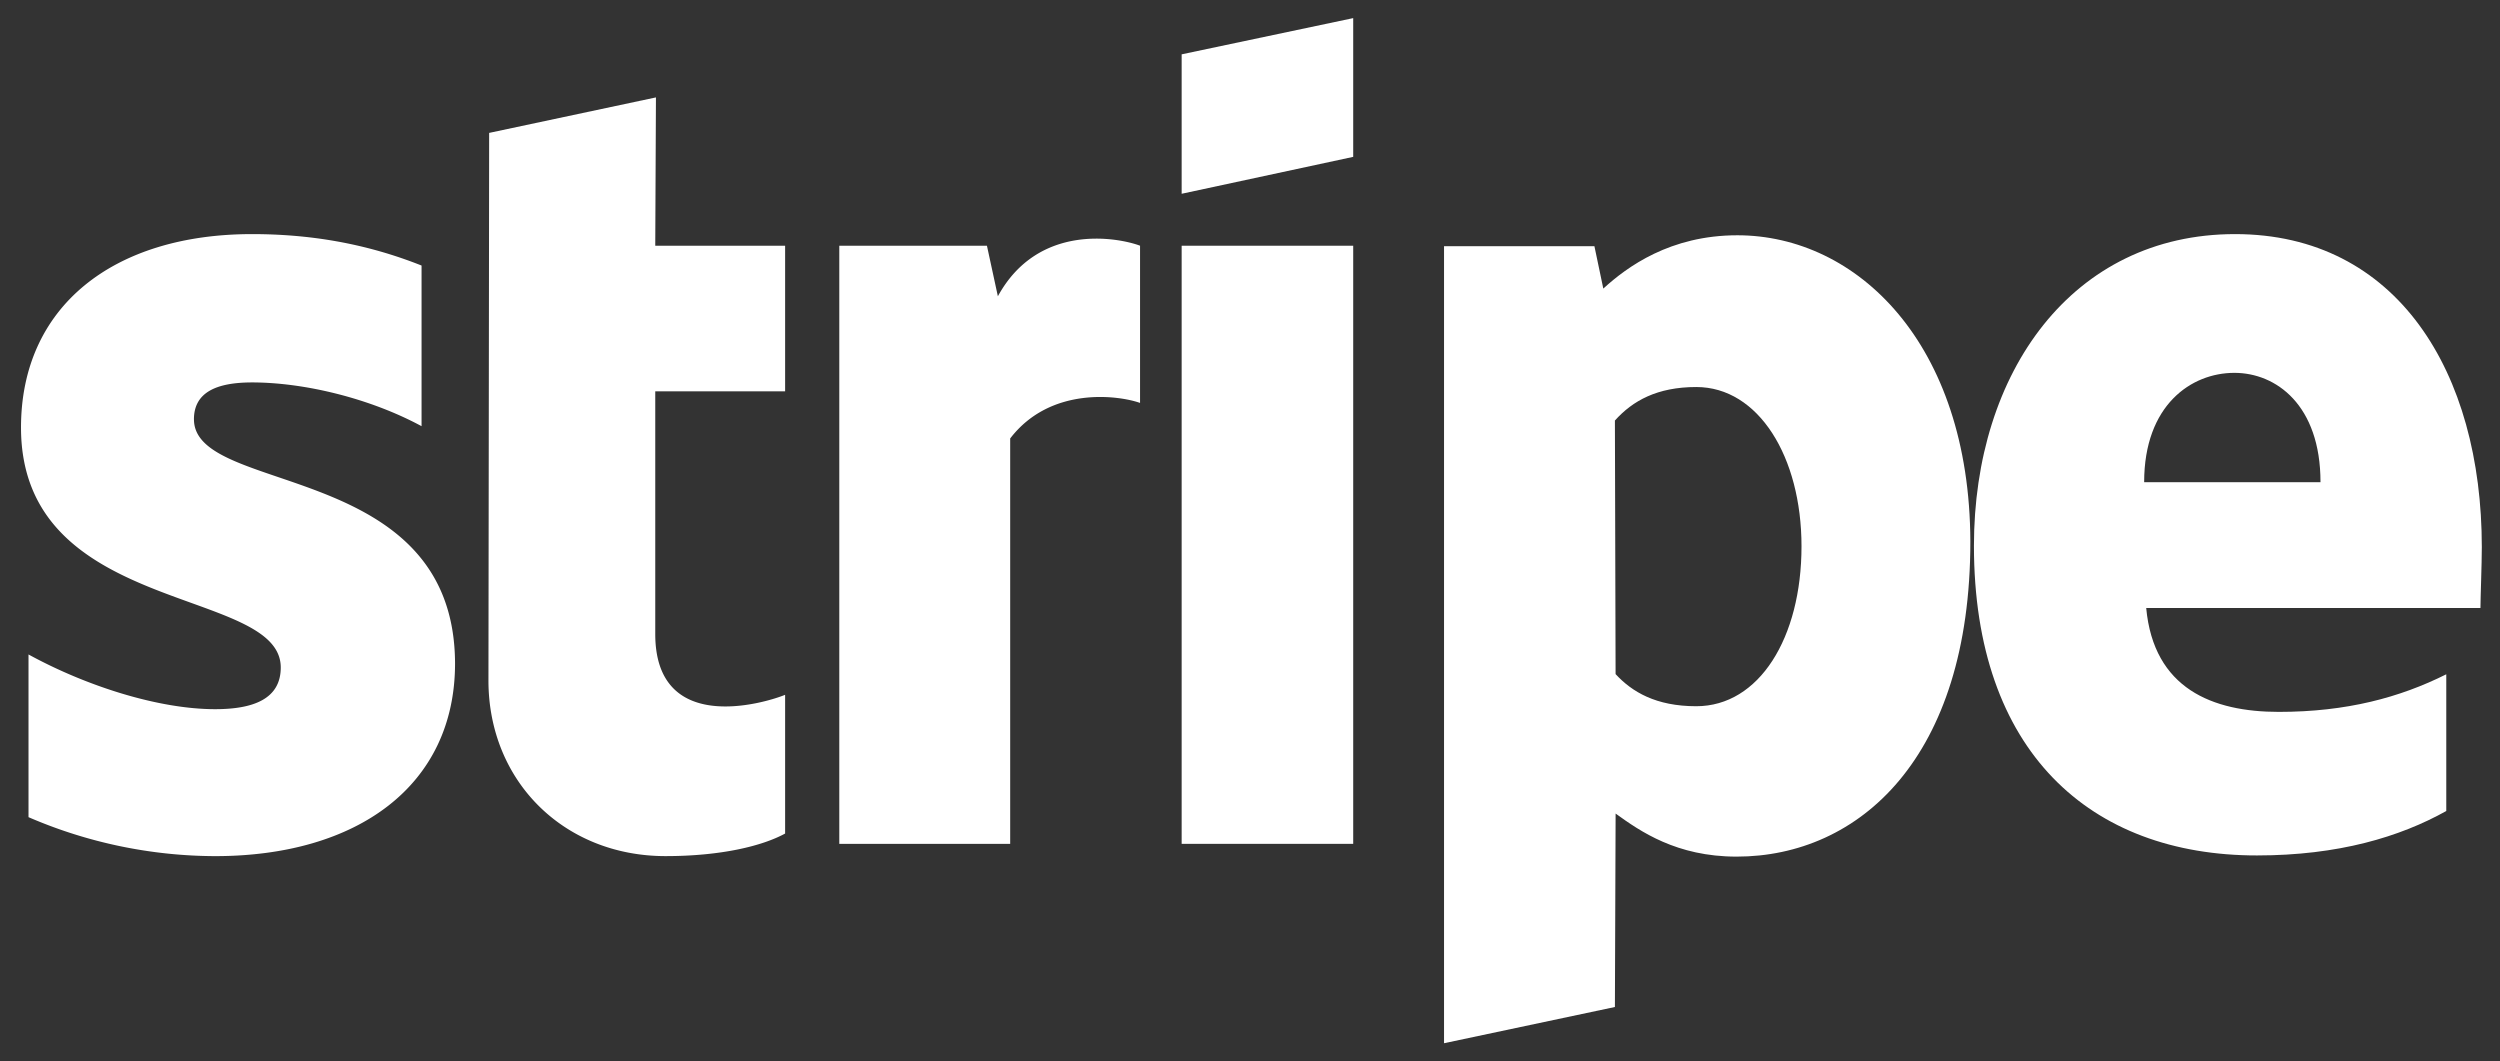
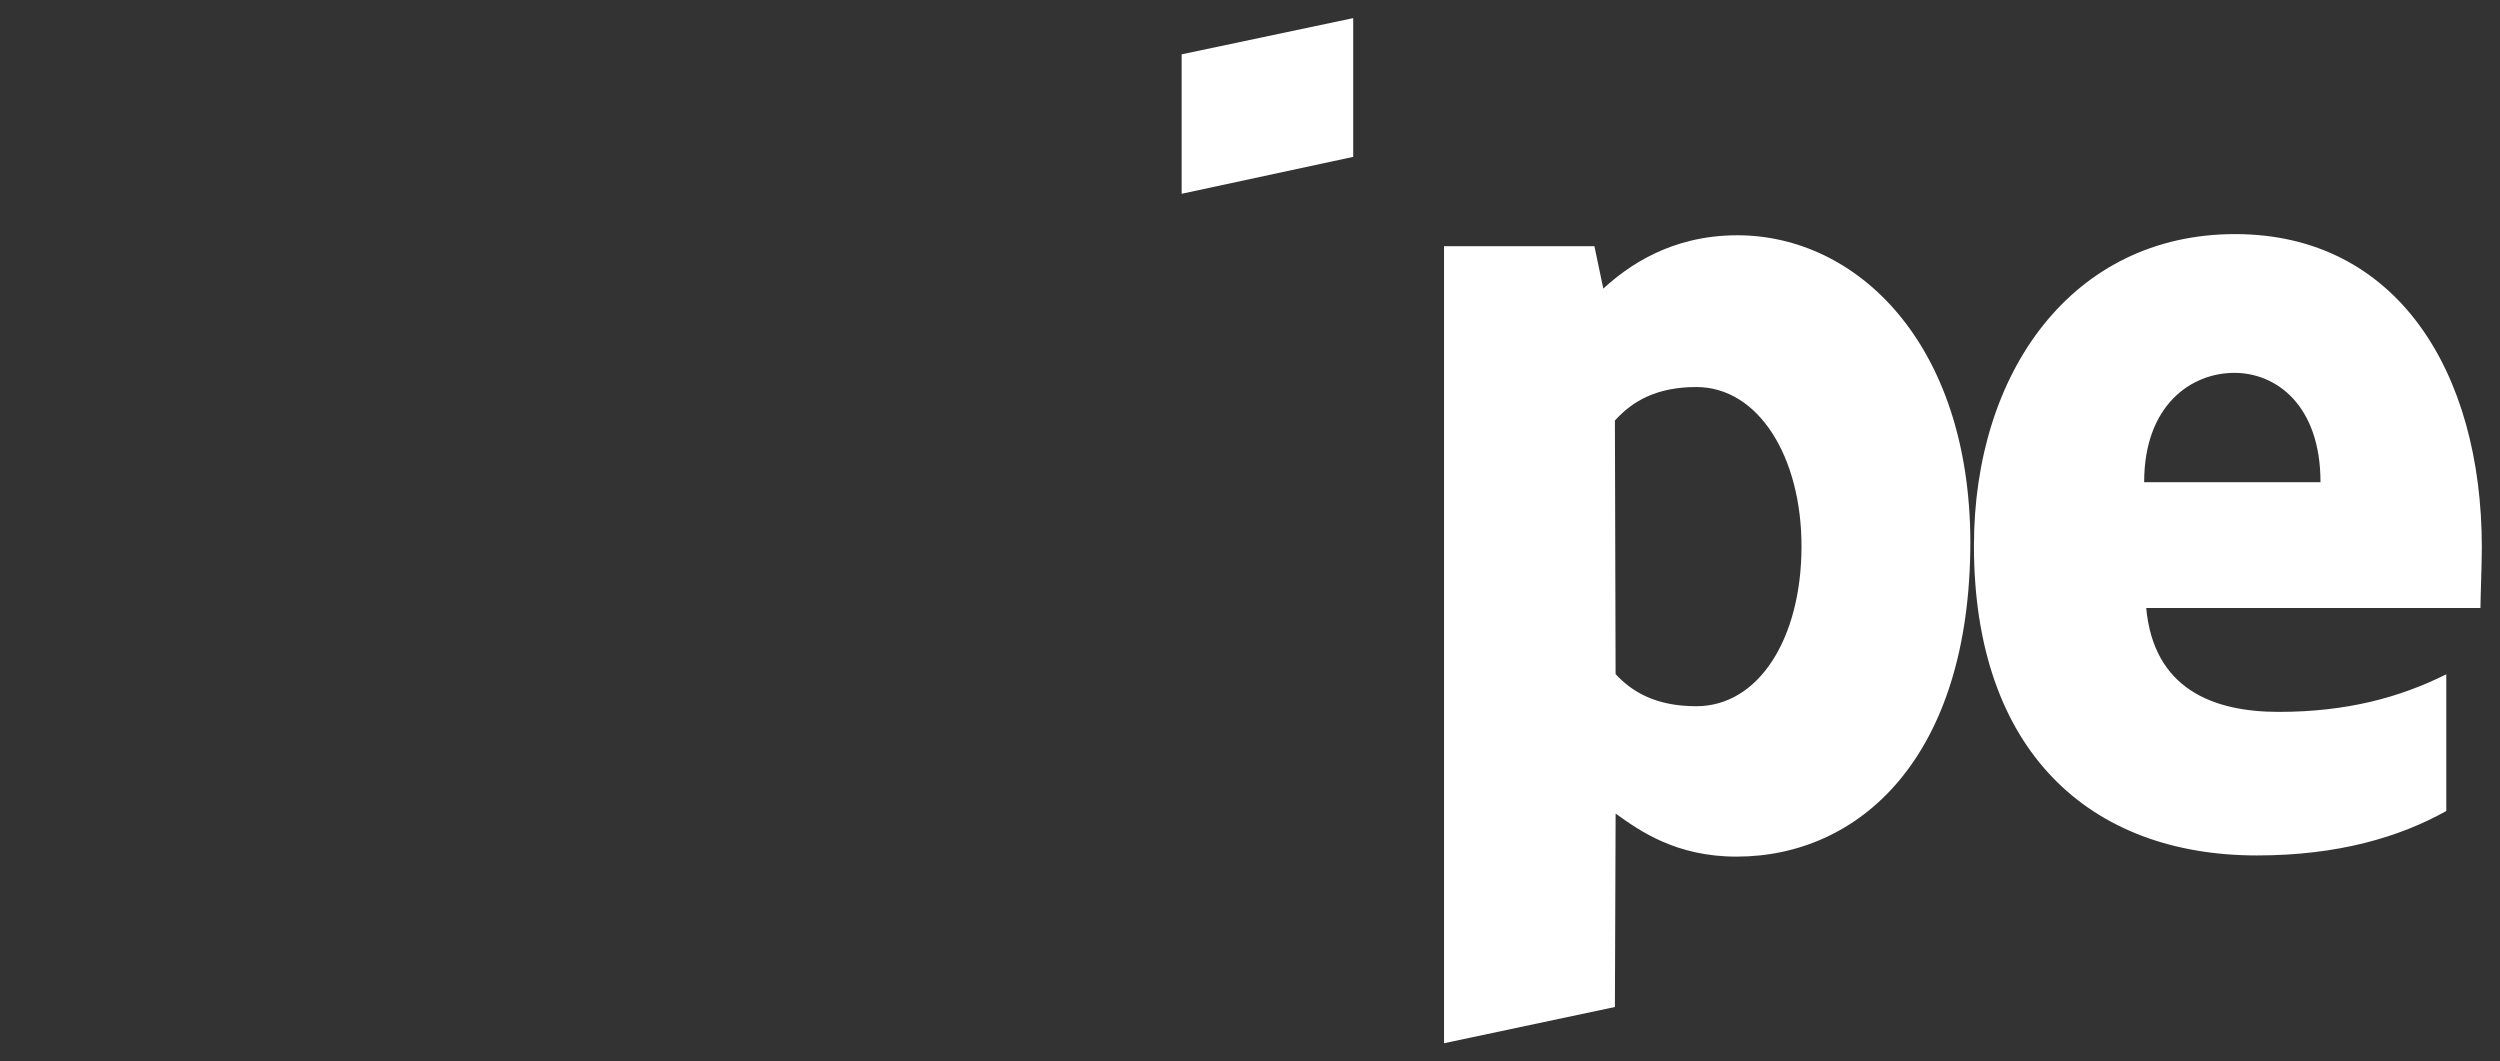
<svg xmlns="http://www.w3.org/2000/svg" width="106" height="45" fill="none">
  <rect width="100%" height="100%" fill="#333333" stroke="none" />
-   <path fill="#fff" fill-rule="evenodd" d="M105.229 23.2c0-7.42-3.594-13.274-10.462-13.274-6.898 0-11.072 5.854-11.072 13.216 0 8.723 4.927 13.129 11.999 13.129 3.449 0 6.057-.783 8.028-1.884V28.59c-1.971.986-4.231 1.594-7.1 1.594-2.812 0-5.304-.985-5.623-4.405h14.172c0-.377.058-1.884.058-2.58Zm-14.317-2.754c0-3.275 2-4.637 3.826-4.637 1.767 0 3.651 1.362 3.651 4.637h-7.477ZM73.66 9.976c-2.84 0-4.666 1.333-5.68 2.26l-.377-1.797h-6.376v33.794l7.245-1.536.03-8.202c1.043.753 2.579 1.826 5.129 1.826 5.188 0 9.912-4.174 9.912-13.361-.029-8.405-4.811-12.984-9.883-12.984Zm-1.739 19.968c-1.71 0-2.724-.608-3.42-1.362l-.029-10.752c.754-.84 1.797-1.42 3.45-1.42 2.636 0 4.462 2.956 4.462 6.753 0 3.883-1.797 6.781-4.463 6.781ZM50.102 8.216l7.274-1.565V.768l-7.274 1.536v5.912Z" clip-rule="evenodd" />
-   <path fill="#fff" d="M57.376 10.419h-7.274v25.36h7.274v-25.36Z" />
-   <path fill="#fff" fill-rule="evenodd" d="m42.31 12.563-.464-2.144h-6.26v25.36h7.246V18.591c1.71-2.232 4.608-1.826 5.506-1.507v-6.666c-.927-.348-4.318-.986-6.028 2.144ZM27.812 4.13 20.74 5.635l-.03 23.215c0 4.29 3.218 7.449 7.507 7.449 2.377 0 4.116-.435 5.072-.957V29.46c-.927.377-5.506 1.71-5.506-2.58V16.593h5.506V10.42h-5.506l.029-6.29ZM8.223 17.78c0-1.13.928-1.565 2.464-1.565 2.202 0 4.985.666 7.187 1.855v-6.811c-2.405-.956-4.782-1.333-7.187-1.333-5.884 0-9.796 3.072-9.796 8.202 0 7.999 11.013 6.724 11.013 10.173 0 1.333-1.16 1.768-2.782 1.768-2.406 0-5.478-.986-7.913-2.32v6.899A20.09 20.09 0 0 0 9.122 36.3c6.028 0 10.172-2.985 10.172-8.173-.029-8.637-11.07-7.101-11.07-10.347Z" clip-rule="evenodd" />
+   <path fill="#fff" fill-rule="evenodd" d="M105.229 23.2c0-7.42-3.594-13.274-10.462-13.274-6.898 0-11.072 5.854-11.072 13.216 0 8.723 4.927 13.129 11.999 13.129 3.449 0 6.057-.783 8.028-1.884V28.59c-1.971.986-4.231 1.594-7.1 1.594-2.812 0-5.304-.985-5.623-4.405h14.172c0-.377.058-1.884.058-2.58Zm-14.317-2.754c0-3.275 2-4.637 3.826-4.637 1.767 0 3.651 1.362 3.651 4.637h-7.477ZM73.66 9.976c-2.84 0-4.666 1.333-5.68 2.26l-.377-1.797h-6.376v33.794l7.245-1.536.03-8.202c1.043.753 2.579 1.826 5.129 1.826 5.188 0 9.912-4.174 9.912-13.361-.029-8.405-4.811-12.984-9.883-12.984Zm-1.739 19.968c-1.71 0-2.724-.608-3.42-1.362l-.029-10.752c.754-.84 1.797-1.42 3.45-1.42 2.636 0 4.462 2.956 4.462 6.753 0 3.883-1.797 6.781-4.463 6.781ZM50.102 8.216l7.274-1.565V.768l-7.274 1.536Z" clip-rule="evenodd" />
</svg>